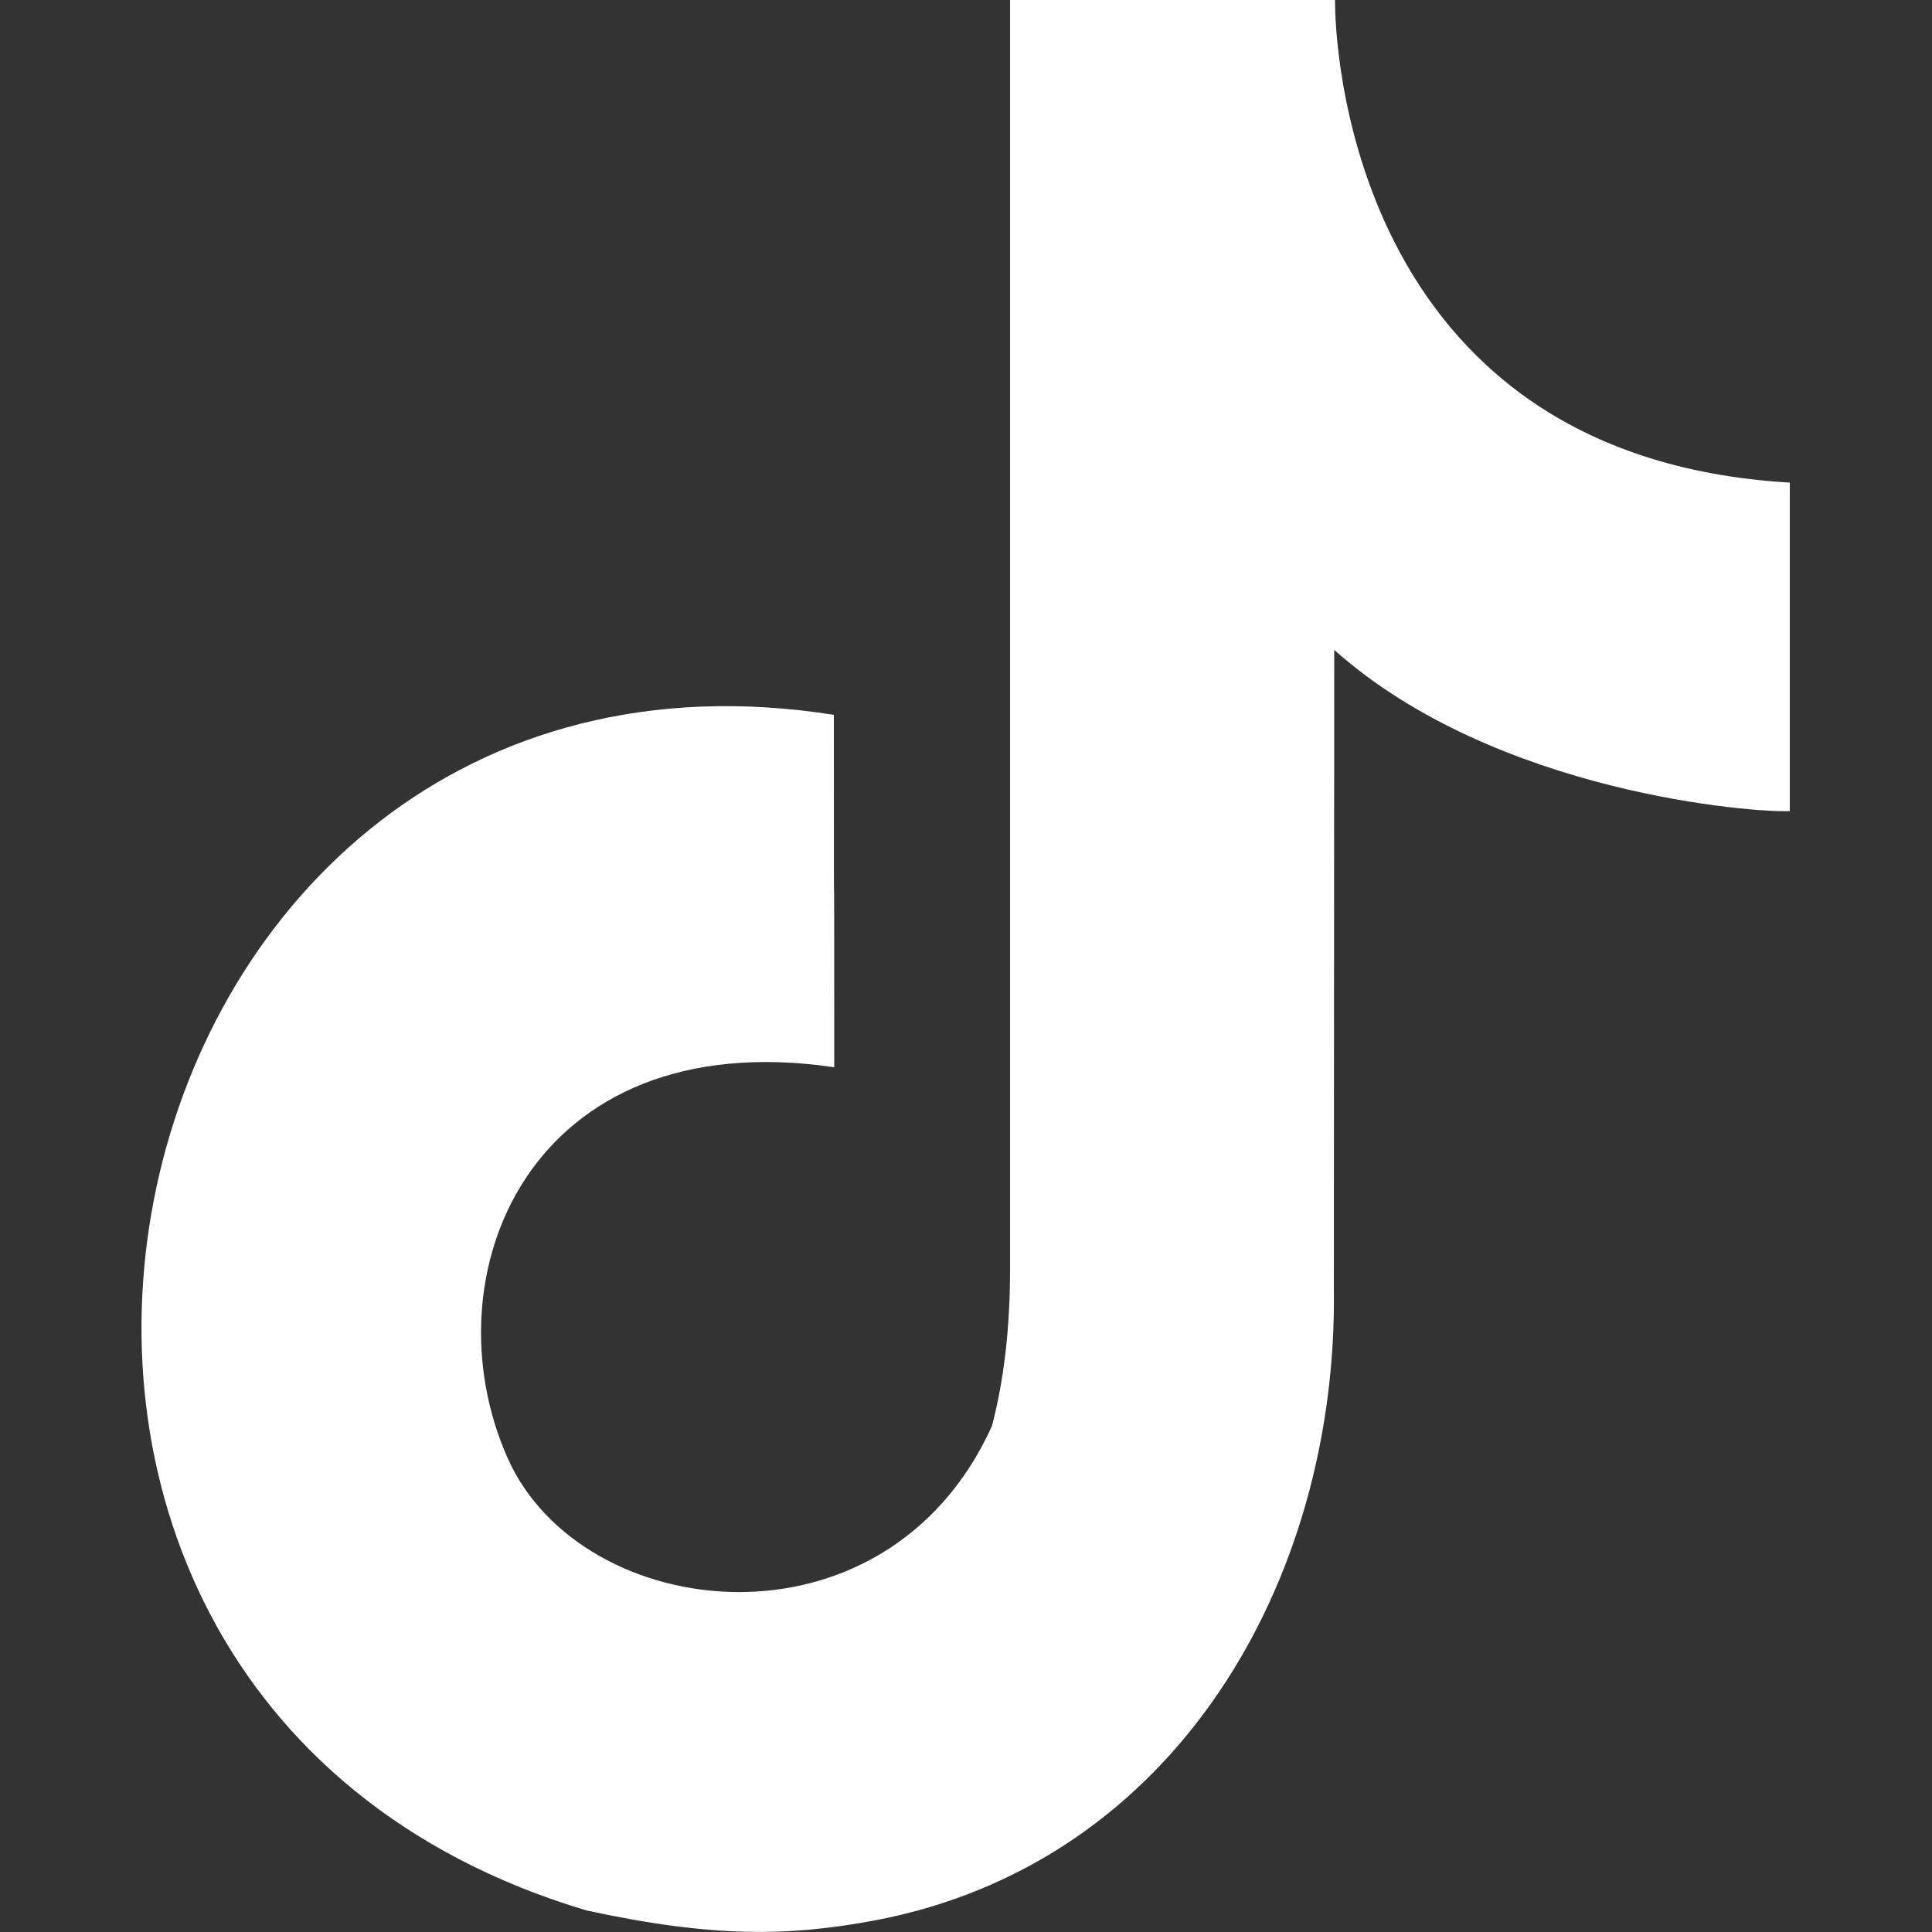
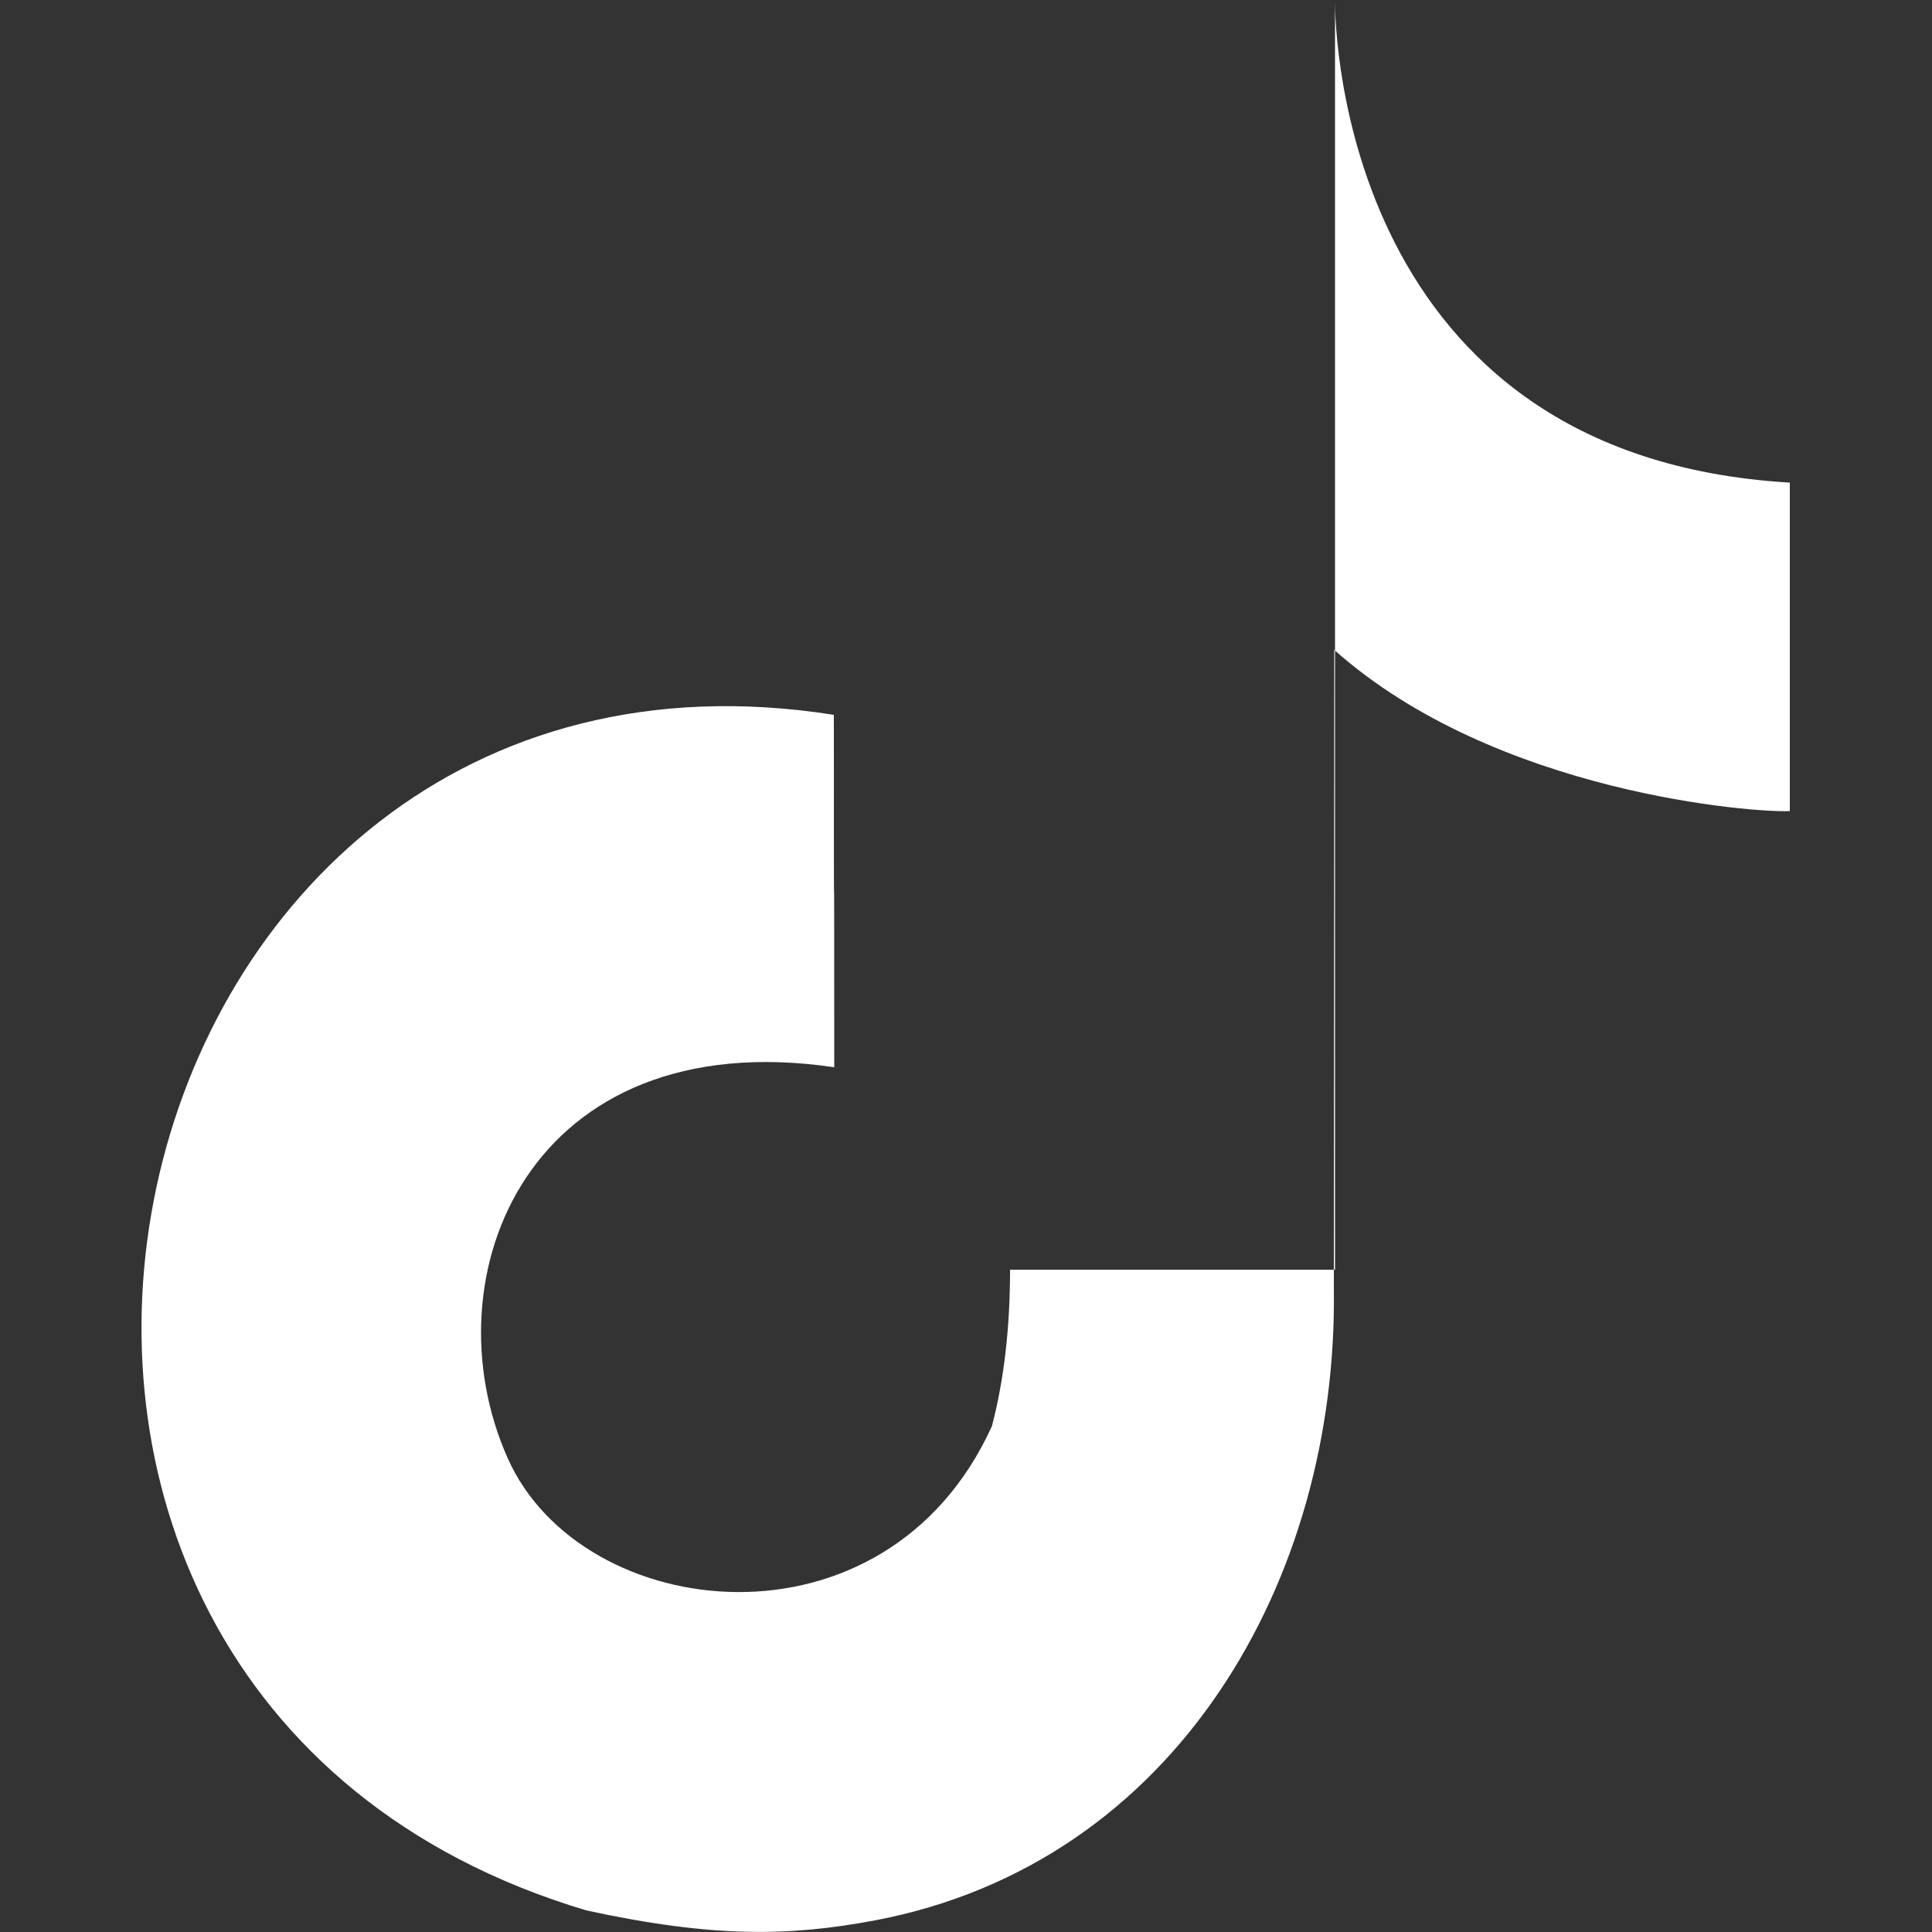
<svg xmlns="http://www.w3.org/2000/svg" version="1.1" id="Layer_1" x="0px" y="0px" viewBox="0 0 500 500" style="enable-background:new 0 0 500 500;" xml:space="preserve">
  <rect x="0" y="0" width="500" height="500" fill="#333333" stroke="none" />
  <style type="text/css">
	.st0{fill-rule:evenodd;clip-rule:evenodd;fill:#FFFFFF;}
</style>
  <g>
-     <path class="st0" d="M345.5,0v0.4c0,7.6,2.2,117.7,117.7,124.5c0,102.4,0,0,0,85c-8.7,0.5-76-4.4-117.9-41.7l-0.1,165.5   c1,75-40.7,148.5-118.8,163.3c-21.9,4.1-41.6,4.6-74.7-2.6c-190.6-57-127.2-339.6,64.1-309.4c0,91.2,0.1,0,0.1,91.2   c-79-11.6-105.5,54.1-84.5,101.2c19.1,42.9,97.8,52.2,125.3-8.3c3.1-11.8,4.7-25.3,4.7-40.5V0H345.5z" />
+     <path class="st0" d="M345.5,0v0.4c0,7.6,2.2,117.7,117.7,124.5c0,102.4,0,0,0,85c-8.7,0.5-76-4.4-117.9-41.7l-0.1,165.5   c1,75-40.7,148.5-118.8,163.3c-21.9,4.1-41.6,4.6-74.7-2.6c-190.6-57-127.2-339.6,64.1-309.4c0,91.2,0.1,0,0.1,91.2   c-79-11.6-105.5,54.1-84.5,101.2c19.1,42.9,97.8,52.2,125.3-8.3c3.1-11.8,4.7-25.3,4.7-40.5H345.5z" />
  </g>
</svg>